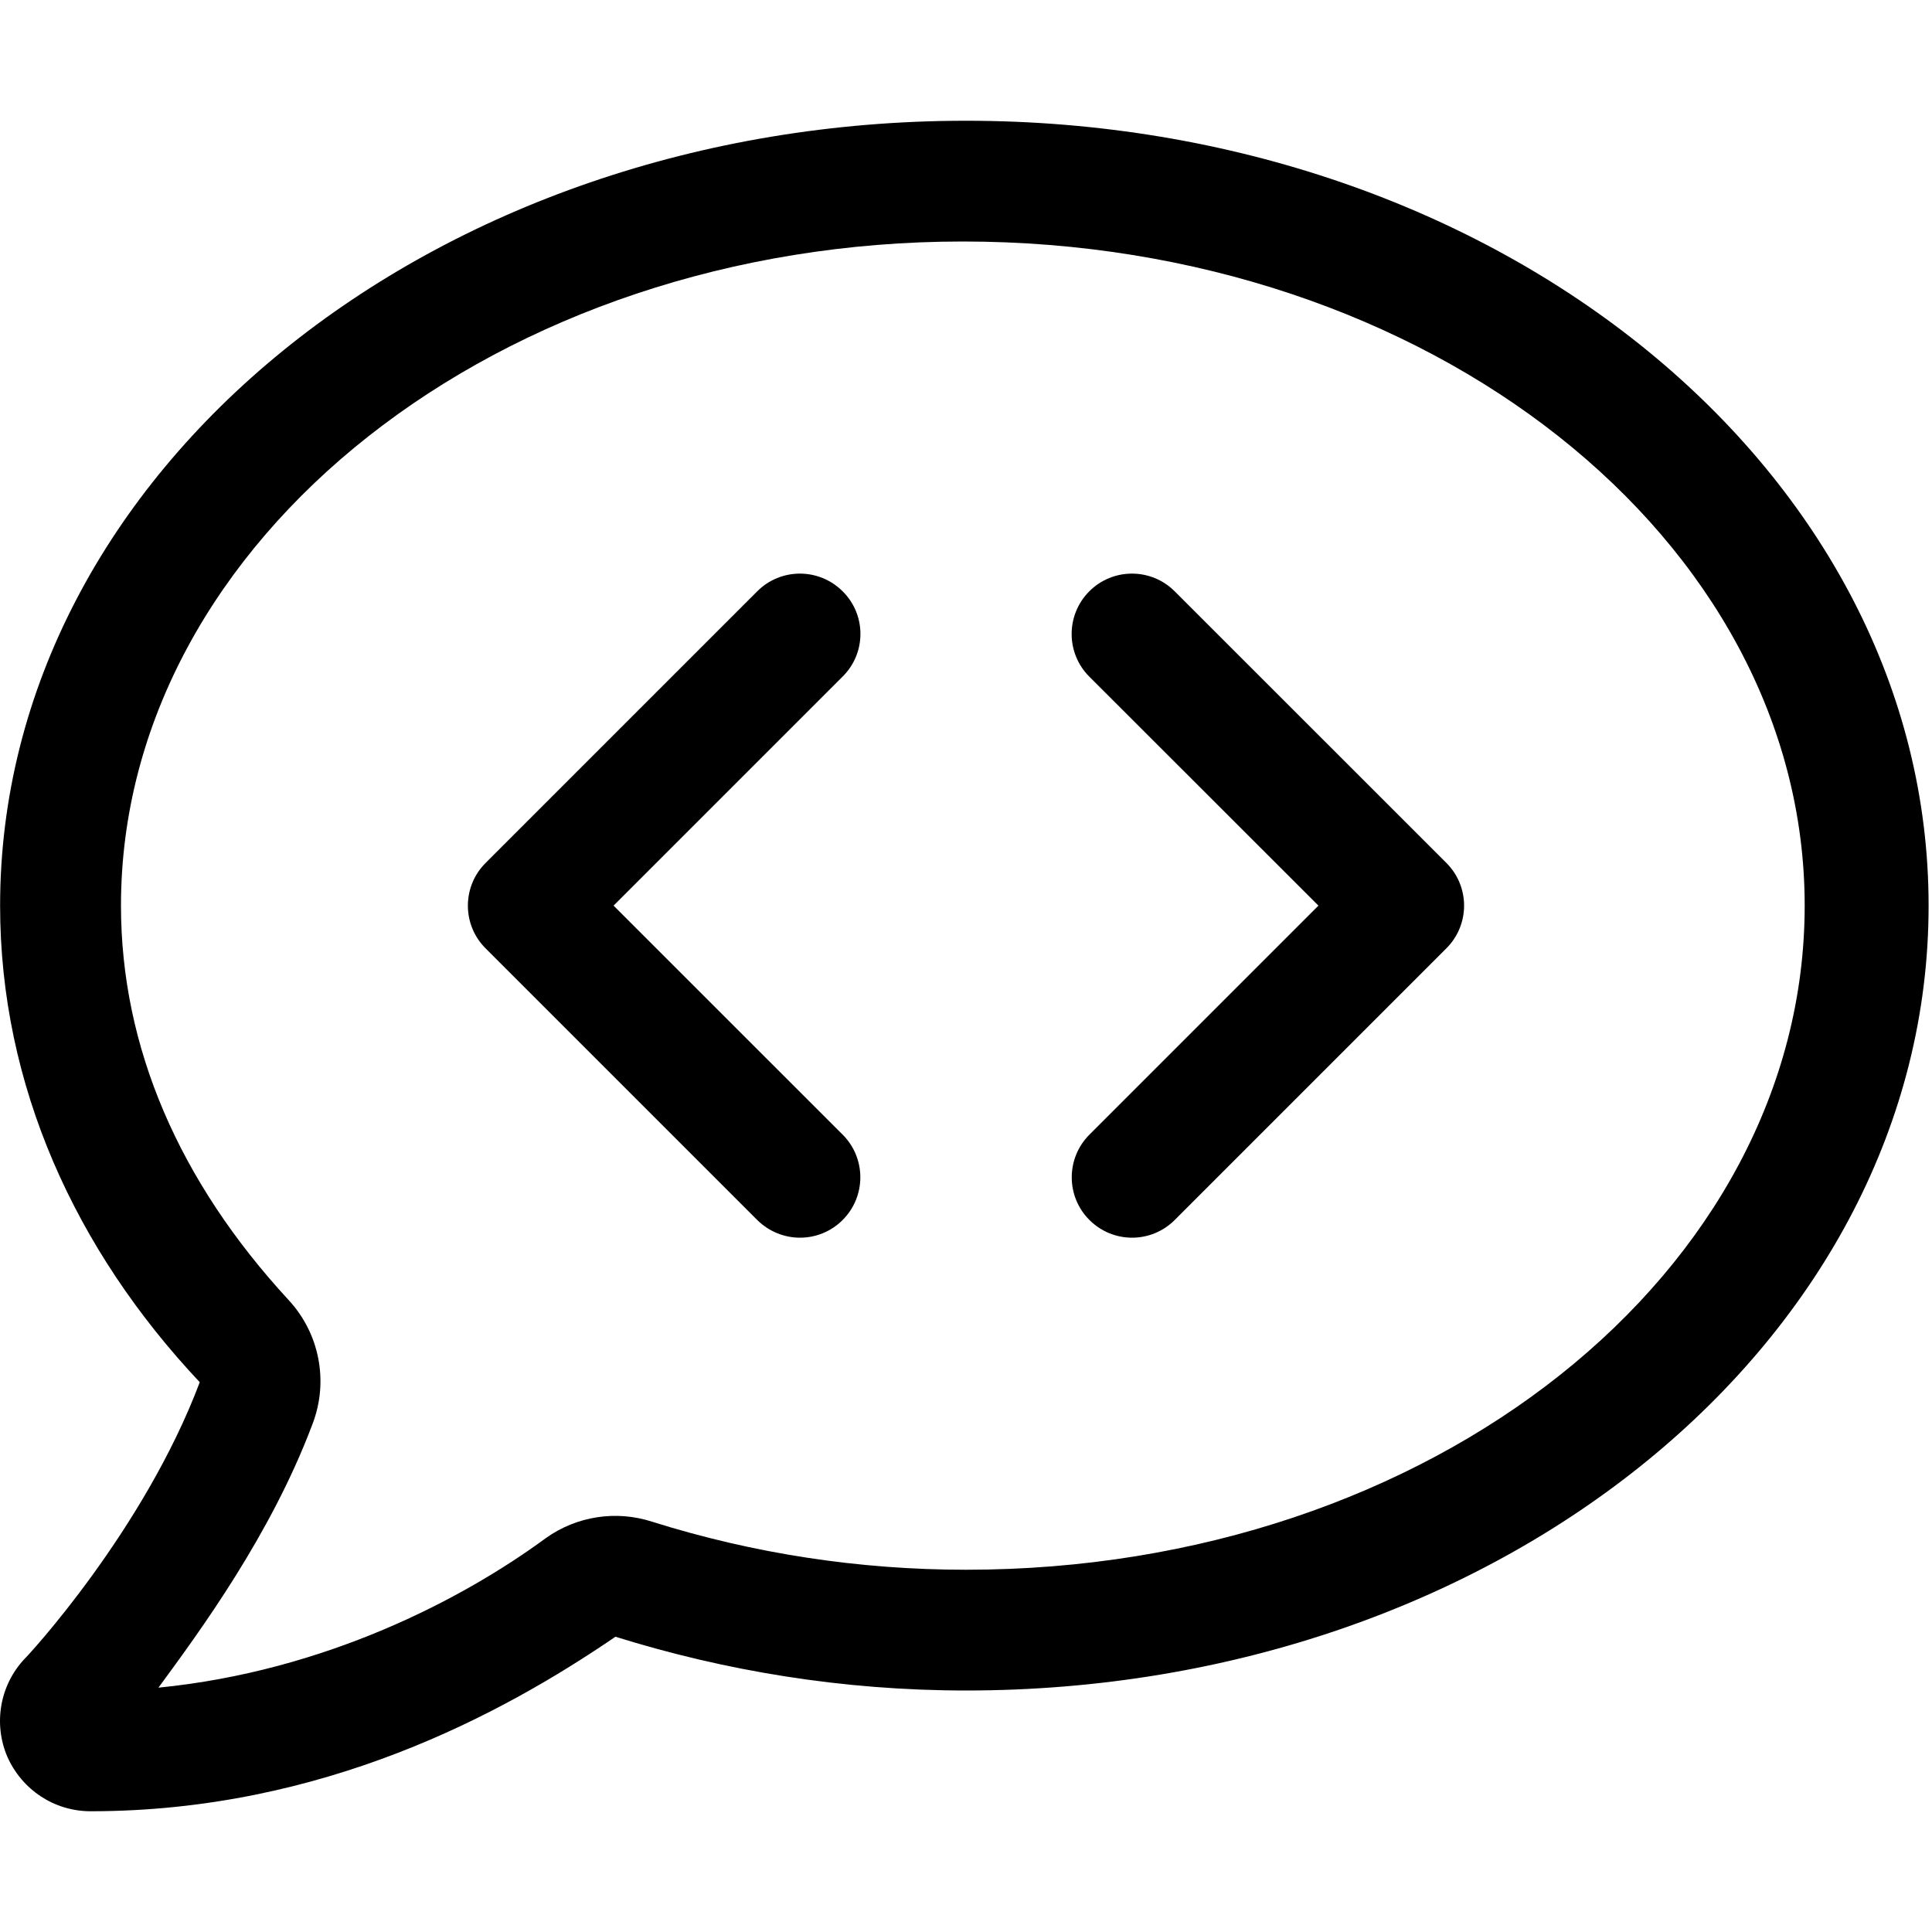
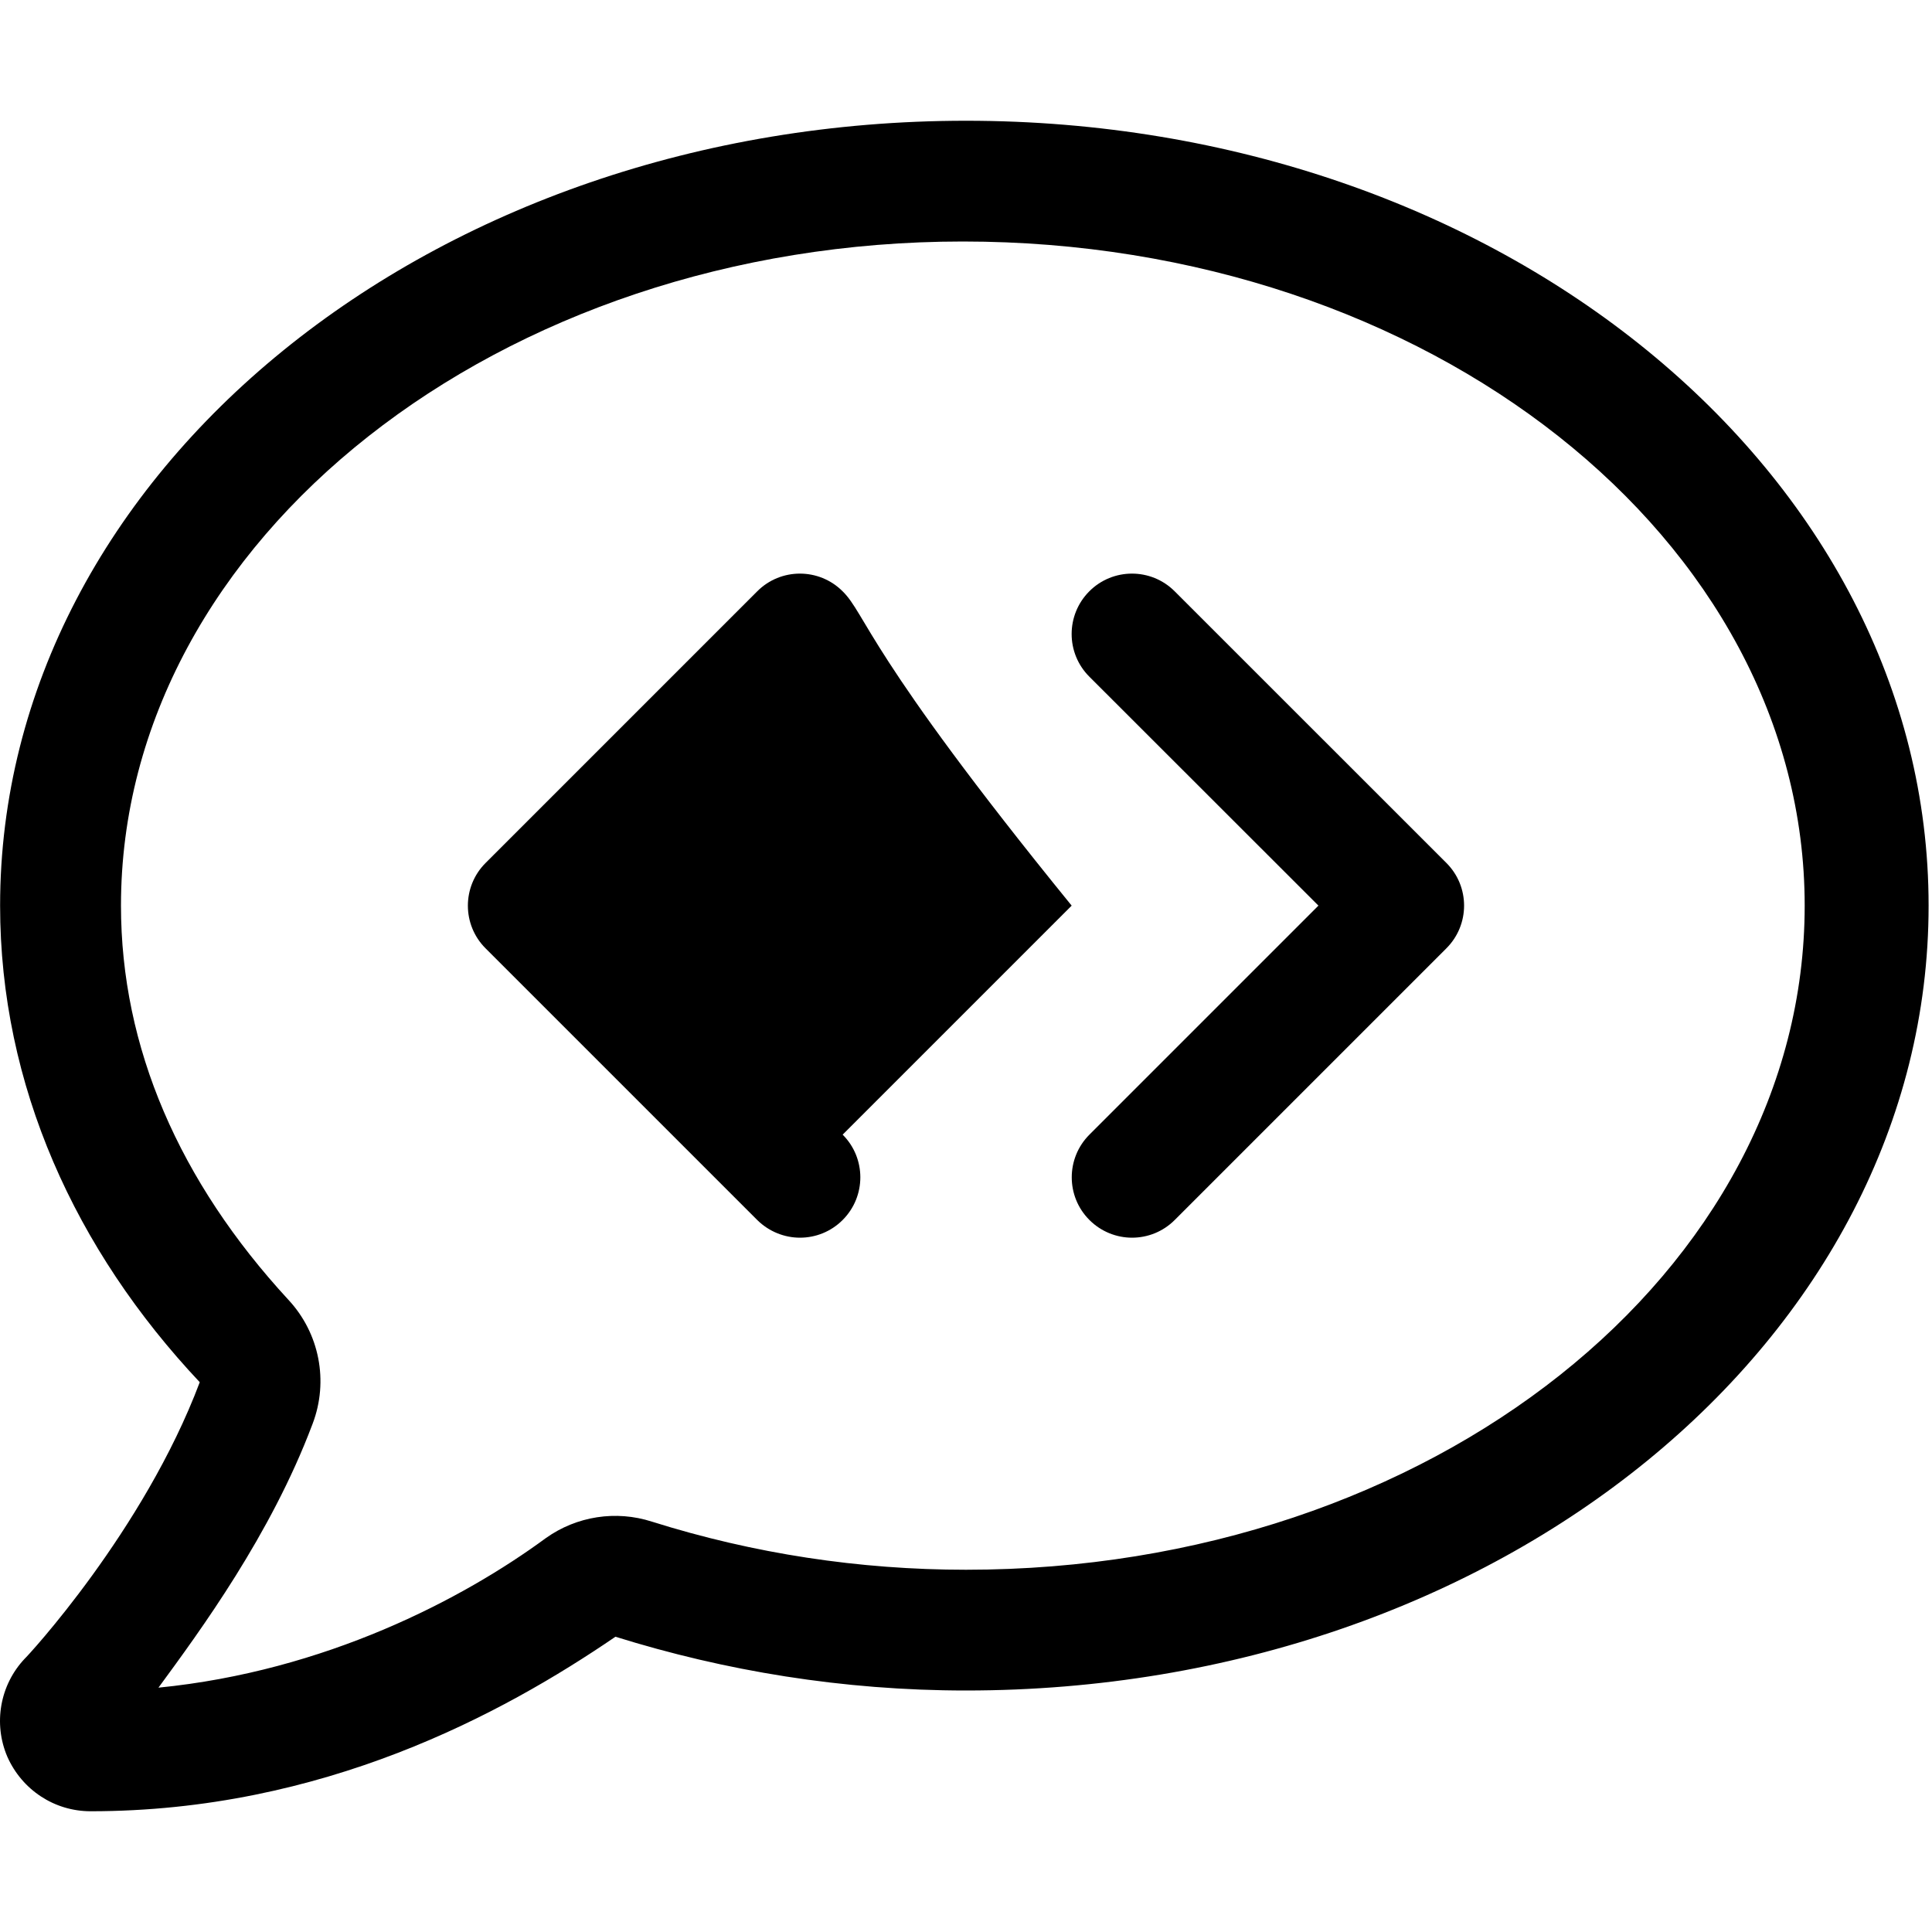
<svg xmlns="http://www.w3.org/2000/svg" viewBox="0 0 512 512">
-   <path d="M256 32C114.7 32 .027 125.1 .027 240c0 47.63 19.92 91.25 52.91 126.3c-14.87 39.5-45.87 72.88-46.37 73.25c-6.623 7-8.374 17.25-4.624 26C5.816 474.3 14.38 480 24 480c61.49 0 109.1-25.75 139.1-46.25C192.1 442.8 223.3 448 256 448c141.4 0 255.1-93.13 255.1-208S397.4 32 256 32zM256 416c-28.25 0-56.24-4.25-83.24-12.75c-9.516-3.068-19.92-1.459-28.07 4.338c-22.1 16.25-58.54 35.29-102.7 39.66c11.1-15.12 29.75-40.5 40.74-69.63l.129-.338c4.283-11.27 1.791-24-6.43-32.82C47.51 313.1 32.06 277.6 32.06 240c0-97 100.5-176 223.1-176c123.5 0 223.1 79 223.1 176S379.5 416 256 416zM223.3 156.7c-6.25-6.25-16.38-6.25-22.62 0l-72 72c-6.25 6.25-6.25 16.38 0 22.62l72 72C203.8 326.4 207.9 328 212 328s8.188-1.562 11.31-4.688c6.25-6.25 6.25-16.38 0-22.62L162.6 240l60.69-60.69C229.6 173.1 229.6 162.9 223.3 156.7zM311.3 156.7c-6.25-6.25-16.38-6.25-22.62 0s-6.25 16.38 0 22.62L349.4 240l-60.69 60.69c-6.25 6.25-6.25 16.38 0 22.62C291.8 326.4 295.9 328 300 328s8.188-1.562 11.31-4.688l72-72c6.25-6.25 6.25-16.38 0-22.62L311.3 156.7z" />
+   <path d="M256 32C114.7 32 .027 125.1 .027 240c0 47.63 19.92 91.25 52.91 126.3c-14.87 39.5-45.87 72.88-46.37 73.25c-6.623 7-8.374 17.25-4.624 26C5.816 474.3 14.38 480 24 480c61.49 0 109.1-25.75 139.1-46.25C192.1 442.8 223.3 448 256 448c141.4 0 255.1-93.13 255.1-208S397.4 32 256 32zM256 416c-28.25 0-56.24-4.25-83.24-12.75c-9.516-3.068-19.92-1.459-28.07 4.338c-22.1 16.25-58.54 35.29-102.7 39.66c11.1-15.12 29.75-40.5 40.74-69.63l.129-.338c4.283-11.27 1.791-24-6.43-32.82C47.51 313.1 32.06 277.6 32.06 240c0-97 100.5-176 223.1-176c123.5 0 223.1 79 223.1 176S379.5 416 256 416zM223.3 156.7c-6.25-6.25-16.38-6.25-22.62 0l-72 72c-6.25 6.25-6.25 16.38 0 22.62l72 72C203.8 326.4 207.9 328 212 328s8.188-1.562 11.31-4.688c6.25-6.25 6.25-16.38 0-22.62l60.69-60.69C229.6 173.1 229.6 162.9 223.3 156.7zM311.3 156.7c-6.25-6.25-16.38-6.25-22.62 0s-6.25 16.38 0 22.62L349.4 240l-60.69 60.69c-6.25 6.25-6.25 16.38 0 22.62C291.8 326.4 295.9 328 300 328s8.188-1.562 11.31-4.688l72-72c6.25-6.25 6.25-16.38 0-22.62L311.3 156.7z" />
</svg>